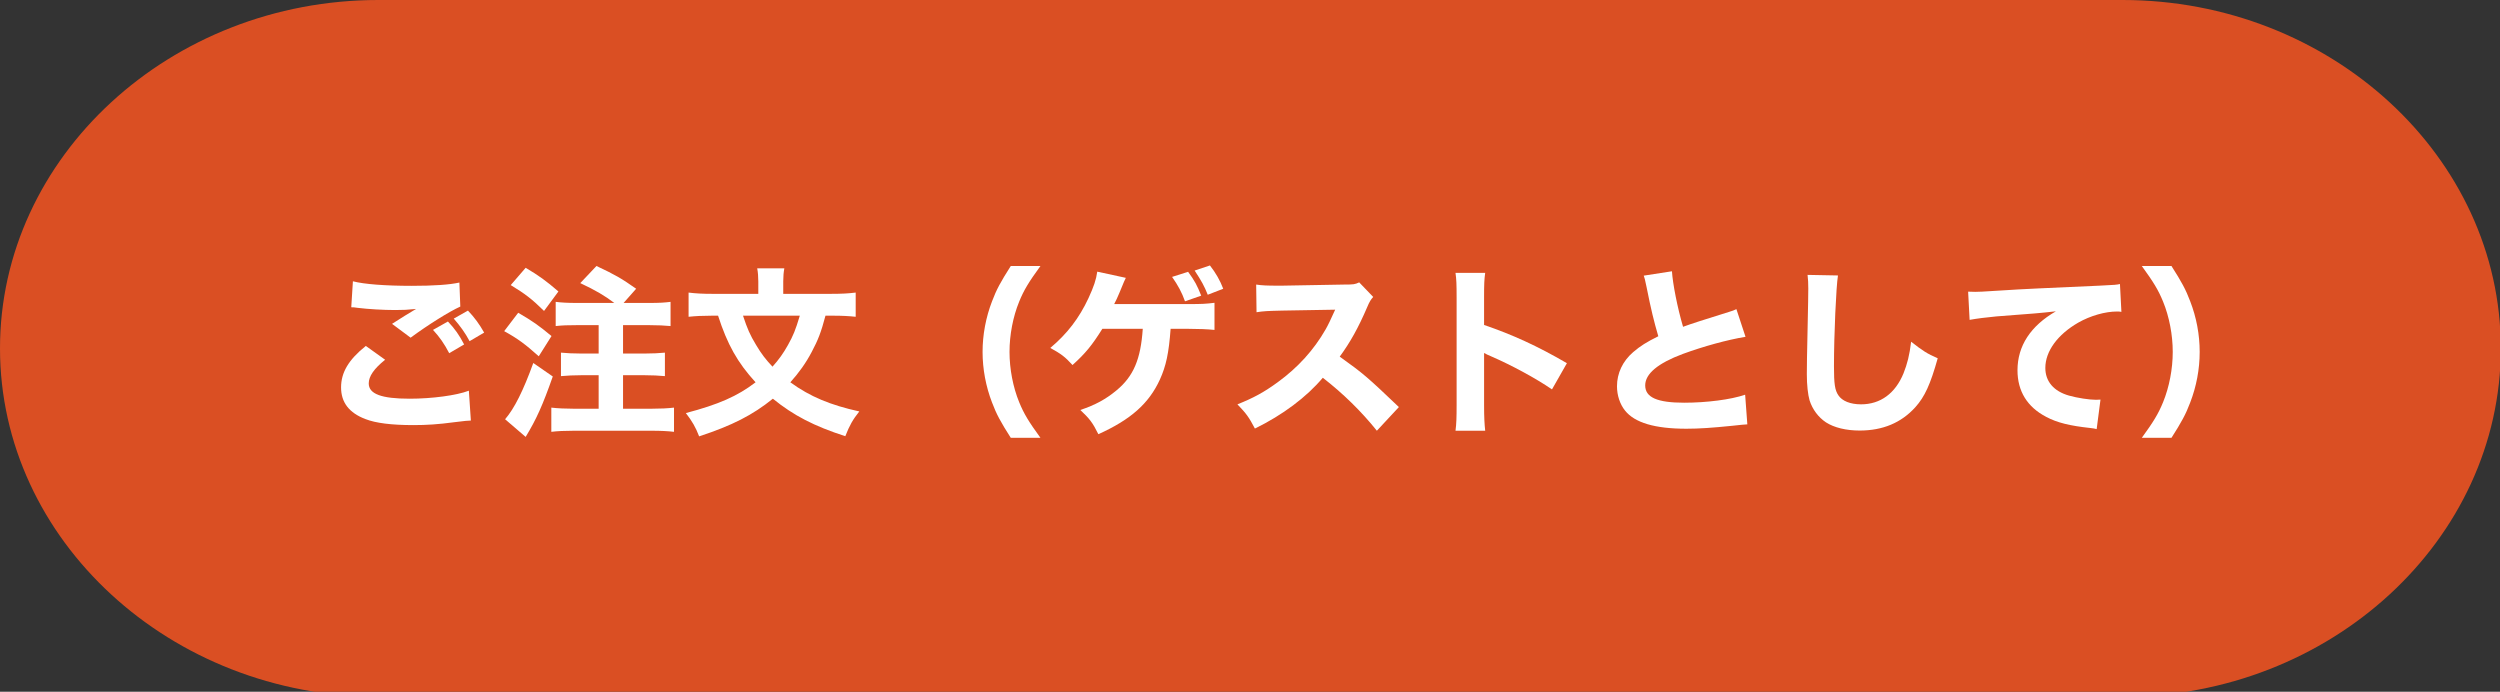
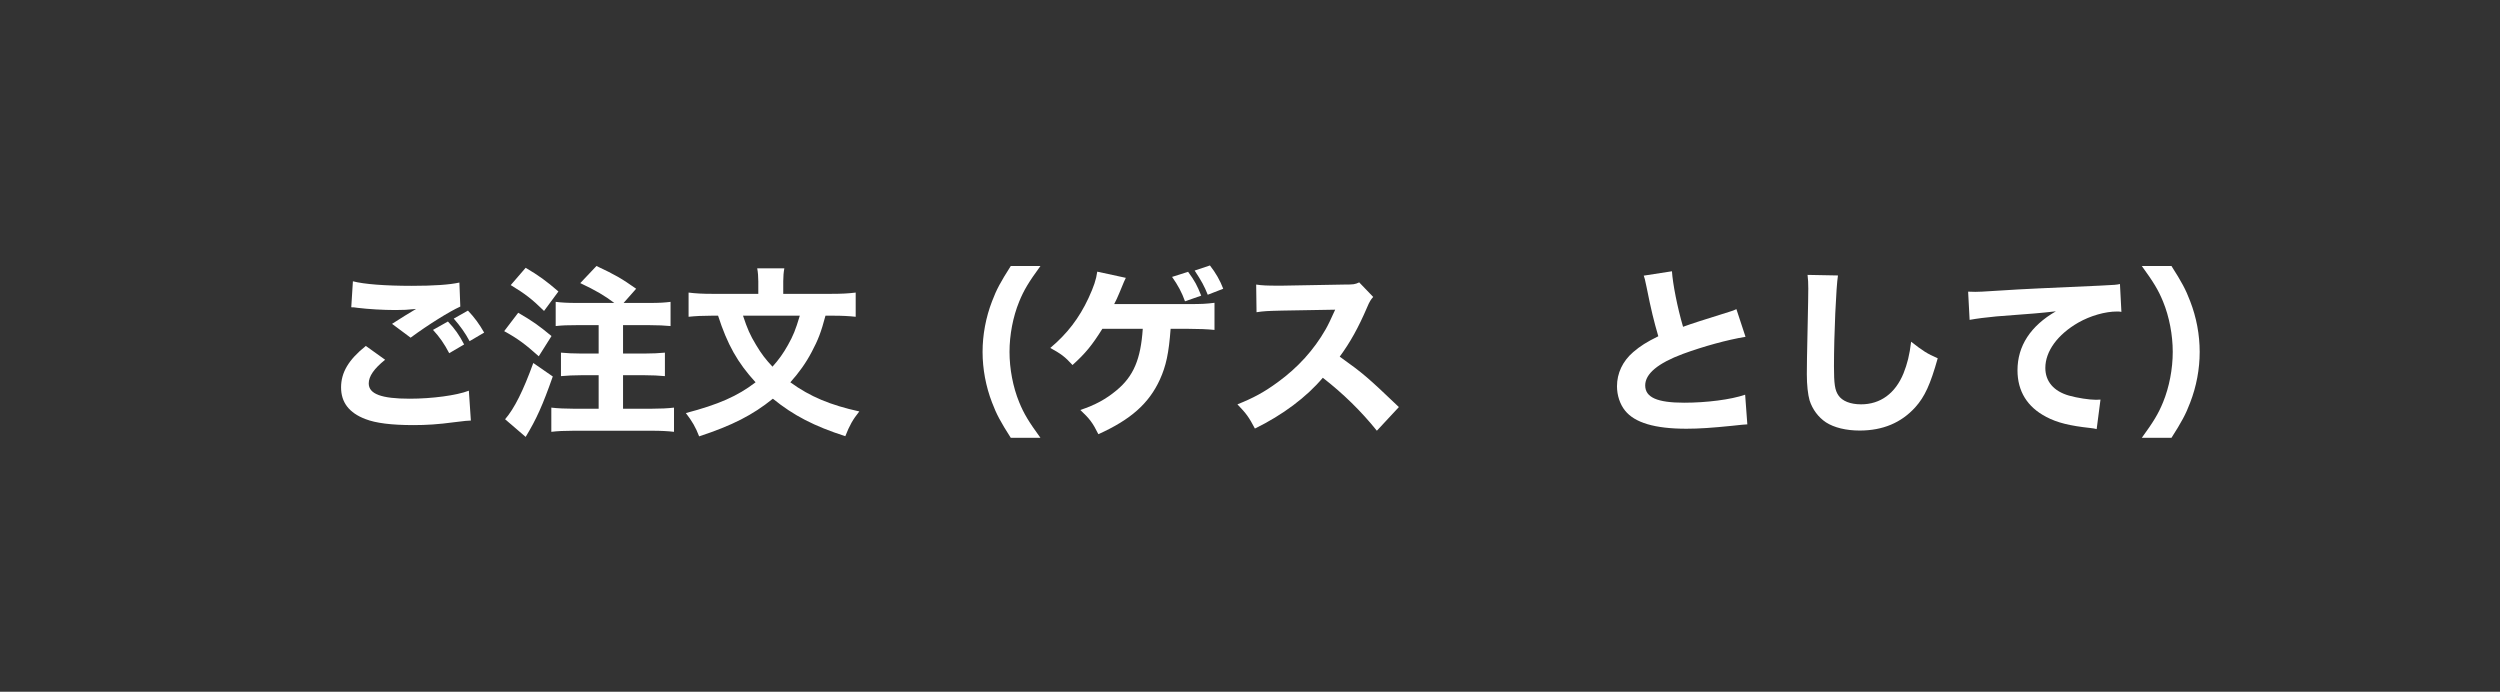
<svg xmlns="http://www.w3.org/2000/svg" version="1.1" x="0px" y="0px" width="206px" height="57px" viewBox="0 0 206 57" enable-background="new 0 0 206 57" xml:space="preserve">
  <rect x="0" y="0" width="206" height="57" fill="#333333" stroke="none" />
  <defs>
</defs>
-   <path fill="#DA4F23" d="M206.066,28.706c0,15.788-14.03,28.706-31.181,28.706H31.181C14.031,57.412,0,44.494,0,28.706  S14.031,0,31.181,0h143.705C192.036,0,206.066,12.918,206.066,28.706" />
  <path fill="#FFFFFF" d="M31.734,29.643c-0.915,0.735-1.35,1.365-1.35,1.95c0,0.869,1.035,1.26,3.375,1.26  c1.845,0,3.87-0.271,4.875-0.66l0.165,2.46c-0.36,0.015-0.36,0.015-1.35,0.135c-1.335,0.18-2.295,0.24-3.39,0.24  c-1.8,0-3.105-0.165-3.945-0.496c-1.35-0.509-2.01-1.379-2.01-2.608c0-1.23,0.615-2.28,2.04-3.42L31.734,29.643z M29.079,23.178  c0.915,0.24,2.655,0.375,4.845,0.375c1.815,0,3.12-0.09,3.93-0.271l0.075,1.98c-0.9,0.405-2.655,1.5-4.095,2.563l-1.53-1.139  c0.525-0.345,1.545-0.975,1.98-1.229c-0.705,0.073-1.035,0.09-1.71,0.09c-1.02,0-2.25-0.075-3.105-0.181  c-0.315-0.046-0.33-0.046-0.525-0.046L29.079,23.178z M36.909,26.492c0.57,0.601,0.93,1.11,1.335,1.891l-1.23,0.72  c-0.405-0.781-0.795-1.335-1.335-1.92L36.909,26.492z M38.559,25.593c0.555,0.585,0.945,1.125,1.335,1.813l-1.2,0.706  c-0.36-0.675-0.78-1.26-1.305-1.859L38.559,25.593z" />
  <path fill="#FFFFFF" d="M42.699,25.772c1.215,0.705,1.695,1.05,2.745,1.919l-1.05,1.666c-1.125-1.005-1.755-1.47-2.85-2.07  L42.699,25.772z M45.549,31.022c-0.825,2.354-1.35,3.524-2.235,4.979l-1.695-1.455c0.765-0.885,1.5-2.355,2.325-4.635L45.549,31.022  z M43.314,22.066c1.095,0.646,1.71,1.097,2.7,1.951l-1.185,1.605c-1.005-0.99-1.56-1.41-2.745-2.13L43.314,22.066z M50.619,24.963  c-0.795-0.602-1.53-1.035-2.805-1.635l1.335-1.41c1.56,0.733,2.055,1.02,3.27,1.875l-1.035,1.17h2.13c0.84,0,1.275-0.03,1.74-0.09  v1.994c-0.48-0.045-1.035-0.074-1.74-0.074h-2.175v2.34h1.755c0.66,0,1.23-0.03,1.695-0.075v1.935  c-0.481-0.045-1.08-0.075-1.695-0.075h-1.755v2.761h2.34c0.705,0,1.365-0.03,1.859-0.091v1.995c-0.494-0.06-1.094-0.09-1.859-0.09  h-6.405c-0.75,0-1.365,0.03-1.845,0.09v-1.995c0.495,0.061,1.215,0.091,1.845,0.091h2.055v-2.761h-1.41  c-0.615,0-1.215,0.03-1.695,0.075v-1.935c0.45,0.045,1.035,0.075,1.695,0.075h1.41v-2.34h-1.8c-0.765,0-1.185,0.015-1.74,0.074  v-1.994c0.48,0.06,0.96,0.09,1.755,0.09H50.619z" />
  <path fill="#FFFFFF" d="M68.019,26.013c-0.36,1.365-0.615,2.01-1.125,2.97c-0.495,0.945-1.05,1.71-1.77,2.52  c1.635,1.186,3.3,1.875,5.684,2.4c-0.54,0.674-0.809,1.155-1.154,2.04c-2.565-0.826-4.275-1.71-5.97-3.09  c-1.665,1.349-3.345,2.205-6.075,3.104c-0.285-0.75-0.585-1.26-1.095-1.92c2.685-0.705,4.26-1.395,5.745-2.535  c-1.485-1.619-2.325-3.119-3.09-5.489h-0.525c-0.72,0-1.35,0.03-1.905,0.09v-1.995c0.585,0.075,1.155,0.105,1.965,0.105h3.78v-1.021  c0-0.405-0.03-0.765-0.09-1.08h2.235c-0.06,0.315-0.09,0.675-0.09,1.065v1.035h3.99c0.825,0,1.395-0.03,1.98-0.105v1.995  c-0.57-0.06-1.11-0.09-1.905-0.09H68.019z M61.224,26.013c0.36,1.08,0.57,1.575,1.08,2.415c0.435,0.734,0.81,1.215,1.35,1.785  c0.525-0.585,0.9-1.11,1.275-1.785c0.435-0.78,0.615-1.215,0.975-2.415H61.224z" />
  <path fill="#FFFFFF" d="M83.289,36.077c-0.825-1.29-1.185-1.95-1.545-2.91c-0.51-1.319-0.78-2.76-0.78-4.17  c0-1.409,0.27-2.85,0.78-4.169c0.36-0.96,0.72-1.62,1.545-2.91h2.445c-0.96,1.319-1.365,1.979-1.755,2.939  c-0.51,1.244-0.795,2.744-0.795,4.14c0,1.395,0.285,2.895,0.795,4.141c0.39,0.96,0.795,1.619,1.755,2.939H83.289z" />
  <path fill="#FFFFFF" d="M96.459,27.093c-0.15,2.024-0.375,3.06-0.885,4.185c-0.9,1.965-2.399,3.3-5.069,4.5  c-0.466-0.945-0.721-1.275-1.486-1.995c1.245-0.42,2.1-0.886,2.985-1.62c1.395-1.154,1.995-2.564,2.16-5.069h-3.33  c-0.855,1.365-1.394,2.024-2.459,2.984c-0.631-0.689-0.915-0.899-1.83-1.409c1.38-1.155,2.384-2.46,3.15-4.11  c0.435-0.945,0.629-1.515,0.719-2.175l2.355,0.51c-0.12,0.24-0.12,0.24-0.509,1.186c-0.226,0.54-0.241,0.555-0.451,0.975h6.15  c1.035,0,1.41-0.015,2.115-0.105v2.235c-0.57-0.06-1.32-0.09-2.13-0.09H96.459z M97.899,22.396c0.54,0.736,0.75,1.125,1.08,1.966  l-1.335,0.466c-0.255-0.721-0.585-1.335-1.065-2.011L97.899,22.396z M99.699,21.873c0.48,0.614,0.84,1.245,1.095,1.92l-1.275,0.495  c-0.285-0.721-0.51-1.125-1.08-1.995L99.699,21.873z" />
  <path fill="#FFFFFF" d="M113.454,35.492c-1.275-1.59-2.775-3.061-4.455-4.365c-1.335,1.591-3.316,3.075-5.595,4.186  c-0.495-0.945-0.705-1.23-1.44-1.995c1.32-0.525,2.205-1.005,3.33-1.83c1.65-1.2,2.97-2.655,3.93-4.335  c0.195-0.33,0.45-0.87,0.795-1.635l-4.38,0.075c-1.244,0.03-1.529,0.045-2.1,0.135l-0.03-2.28c0.48,0.075,0.9,0.091,1.83,0.091  h0.285l5.114-0.091c0.825,0,0.9-0.016,1.261-0.18l1.154,1.2c-0.194,0.21-0.314,0.405-0.495,0.839  c-0.72,1.681-1.395,2.896-2.265,4.081c1.936,1.38,2.311,1.709,4.875,4.154L113.454,35.492z" />
-   <path fill="#FFFFFF" d="M119.934,35.492c0.075-0.57,0.091-1.095,0.091-2.115v-8.879c0-1.066-0.016-1.485-0.091-2.011h2.445  c-0.075,0.569-0.091,0.915-0.091,2.011v2.279c2.326,0.795,4.381,1.726,6.825,3.15l-1.229,2.159c-1.335-0.914-3.3-1.979-5.025-2.729  c-0.284-0.12-0.345-0.15-0.57-0.27v4.319c0,0.96,0.031,1.515,0.091,2.085H119.934z" />
  <path fill="#FFFFFF" d="M137.769,22.353c0.061,1.005,0.45,3,0.915,4.575c0.825-0.301,1.455-0.495,3.795-1.23  c0.3-0.09,0.375-0.12,0.601-0.225l0.75,2.279c-1.53,0.256-3.436,0.78-5.16,1.41c-2.055,0.766-3.105,1.636-3.105,2.596  c0,0.989,0.99,1.425,3.21,1.425c1.846,0,3.855-0.255,5.025-0.66l0.18,2.444c-0.33,0.016-0.405,0.03-1.26,0.119  c-1.635,0.166-2.7,0.241-3.765,0.241c-2.595,0-4.26-0.496-5.055-1.5c-0.42-0.524-0.66-1.26-0.66-1.996  c0-1.079,0.465-2.068,1.335-2.818c0.6-0.511,1.095-0.825,2.069-1.306c-0.359-1.229-0.6-2.205-0.96-4.02  c-0.149-0.72-0.165-0.765-0.239-0.975L137.769,22.353z" />
  <path fill="#FFFFFF" d="M151.449,22.698c-0.15,0.885-0.33,4.89-0.33,7.483c0,1.455,0.075,1.966,0.359,2.386  c0.315,0.479,0.991,0.75,1.875,0.75c1.59,0,2.82-0.9,3.495-2.55c0.315-0.795,0.496-1.5,0.63-2.61  c0.976,0.766,1.305,0.976,2.19,1.365c-0.601,2.145-1.065,3.165-1.846,4.034c-1.154,1.275-2.67,1.921-4.59,1.921  c-1.109,0-2.099-0.24-2.774-0.676c-0.63-0.42-1.11-1.064-1.35-1.814c-0.136-0.479-0.225-1.26-0.225-2.145  c0-0.676,0.015-1.65,0.06-3.63c0.045-2.07,0.06-2.985,0.06-3.436c0-0.494-0.015-0.705-0.06-1.125L151.449,22.698z" />
  <path fill="#FFFFFF" d="M162.174,24.032c0.346,0.016,0.525,0.016,0.585,0.016c0.285,0,0.375,0,2.505-0.135  c1.035-0.075,3.615-0.195,7.74-0.375c1.319-0.061,1.41-0.075,1.68-0.136l0.12,2.295c-0.18-0.029-0.226-0.029-0.359-0.029  c-0.976,0-2.19,0.344-3.195,0.915c-1.695,0.975-2.715,2.354-2.715,3.734c0,1.11,0.689,1.92,1.949,2.28  c0.69,0.194,1.665,0.345,2.221,0.345c0.09,0,0.194,0,0.375-0.015l-0.315,2.43c-0.194-0.045-0.255-0.061-0.525-0.09  c-1.68-0.181-2.729-0.436-3.63-0.915c-1.56-0.811-2.369-2.115-2.369-3.841c0-2.009,1.081-3.659,3.164-4.859  c-1.484,0.165-1.56,0.165-4.904,0.42c-0.825,0.075-1.635,0.181-2.205,0.285L162.174,24.032z" />
  <path fill="#FFFFFF" d="M176.484,36.077c0.96-1.32,1.364-1.979,1.755-2.939c0.51-1.246,0.795-2.746,0.795-4.141  c0-1.396-0.285-2.896-0.795-4.14c-0.391-0.96-0.795-1.62-1.755-2.939h2.444c0.826,1.29,1.186,1.95,1.545,2.91  c0.511,1.319,0.781,2.744,0.781,4.169c0,1.426-0.271,2.851-0.781,4.17c-0.359,0.96-0.719,1.62-1.545,2.91H176.484z" />
</svg>